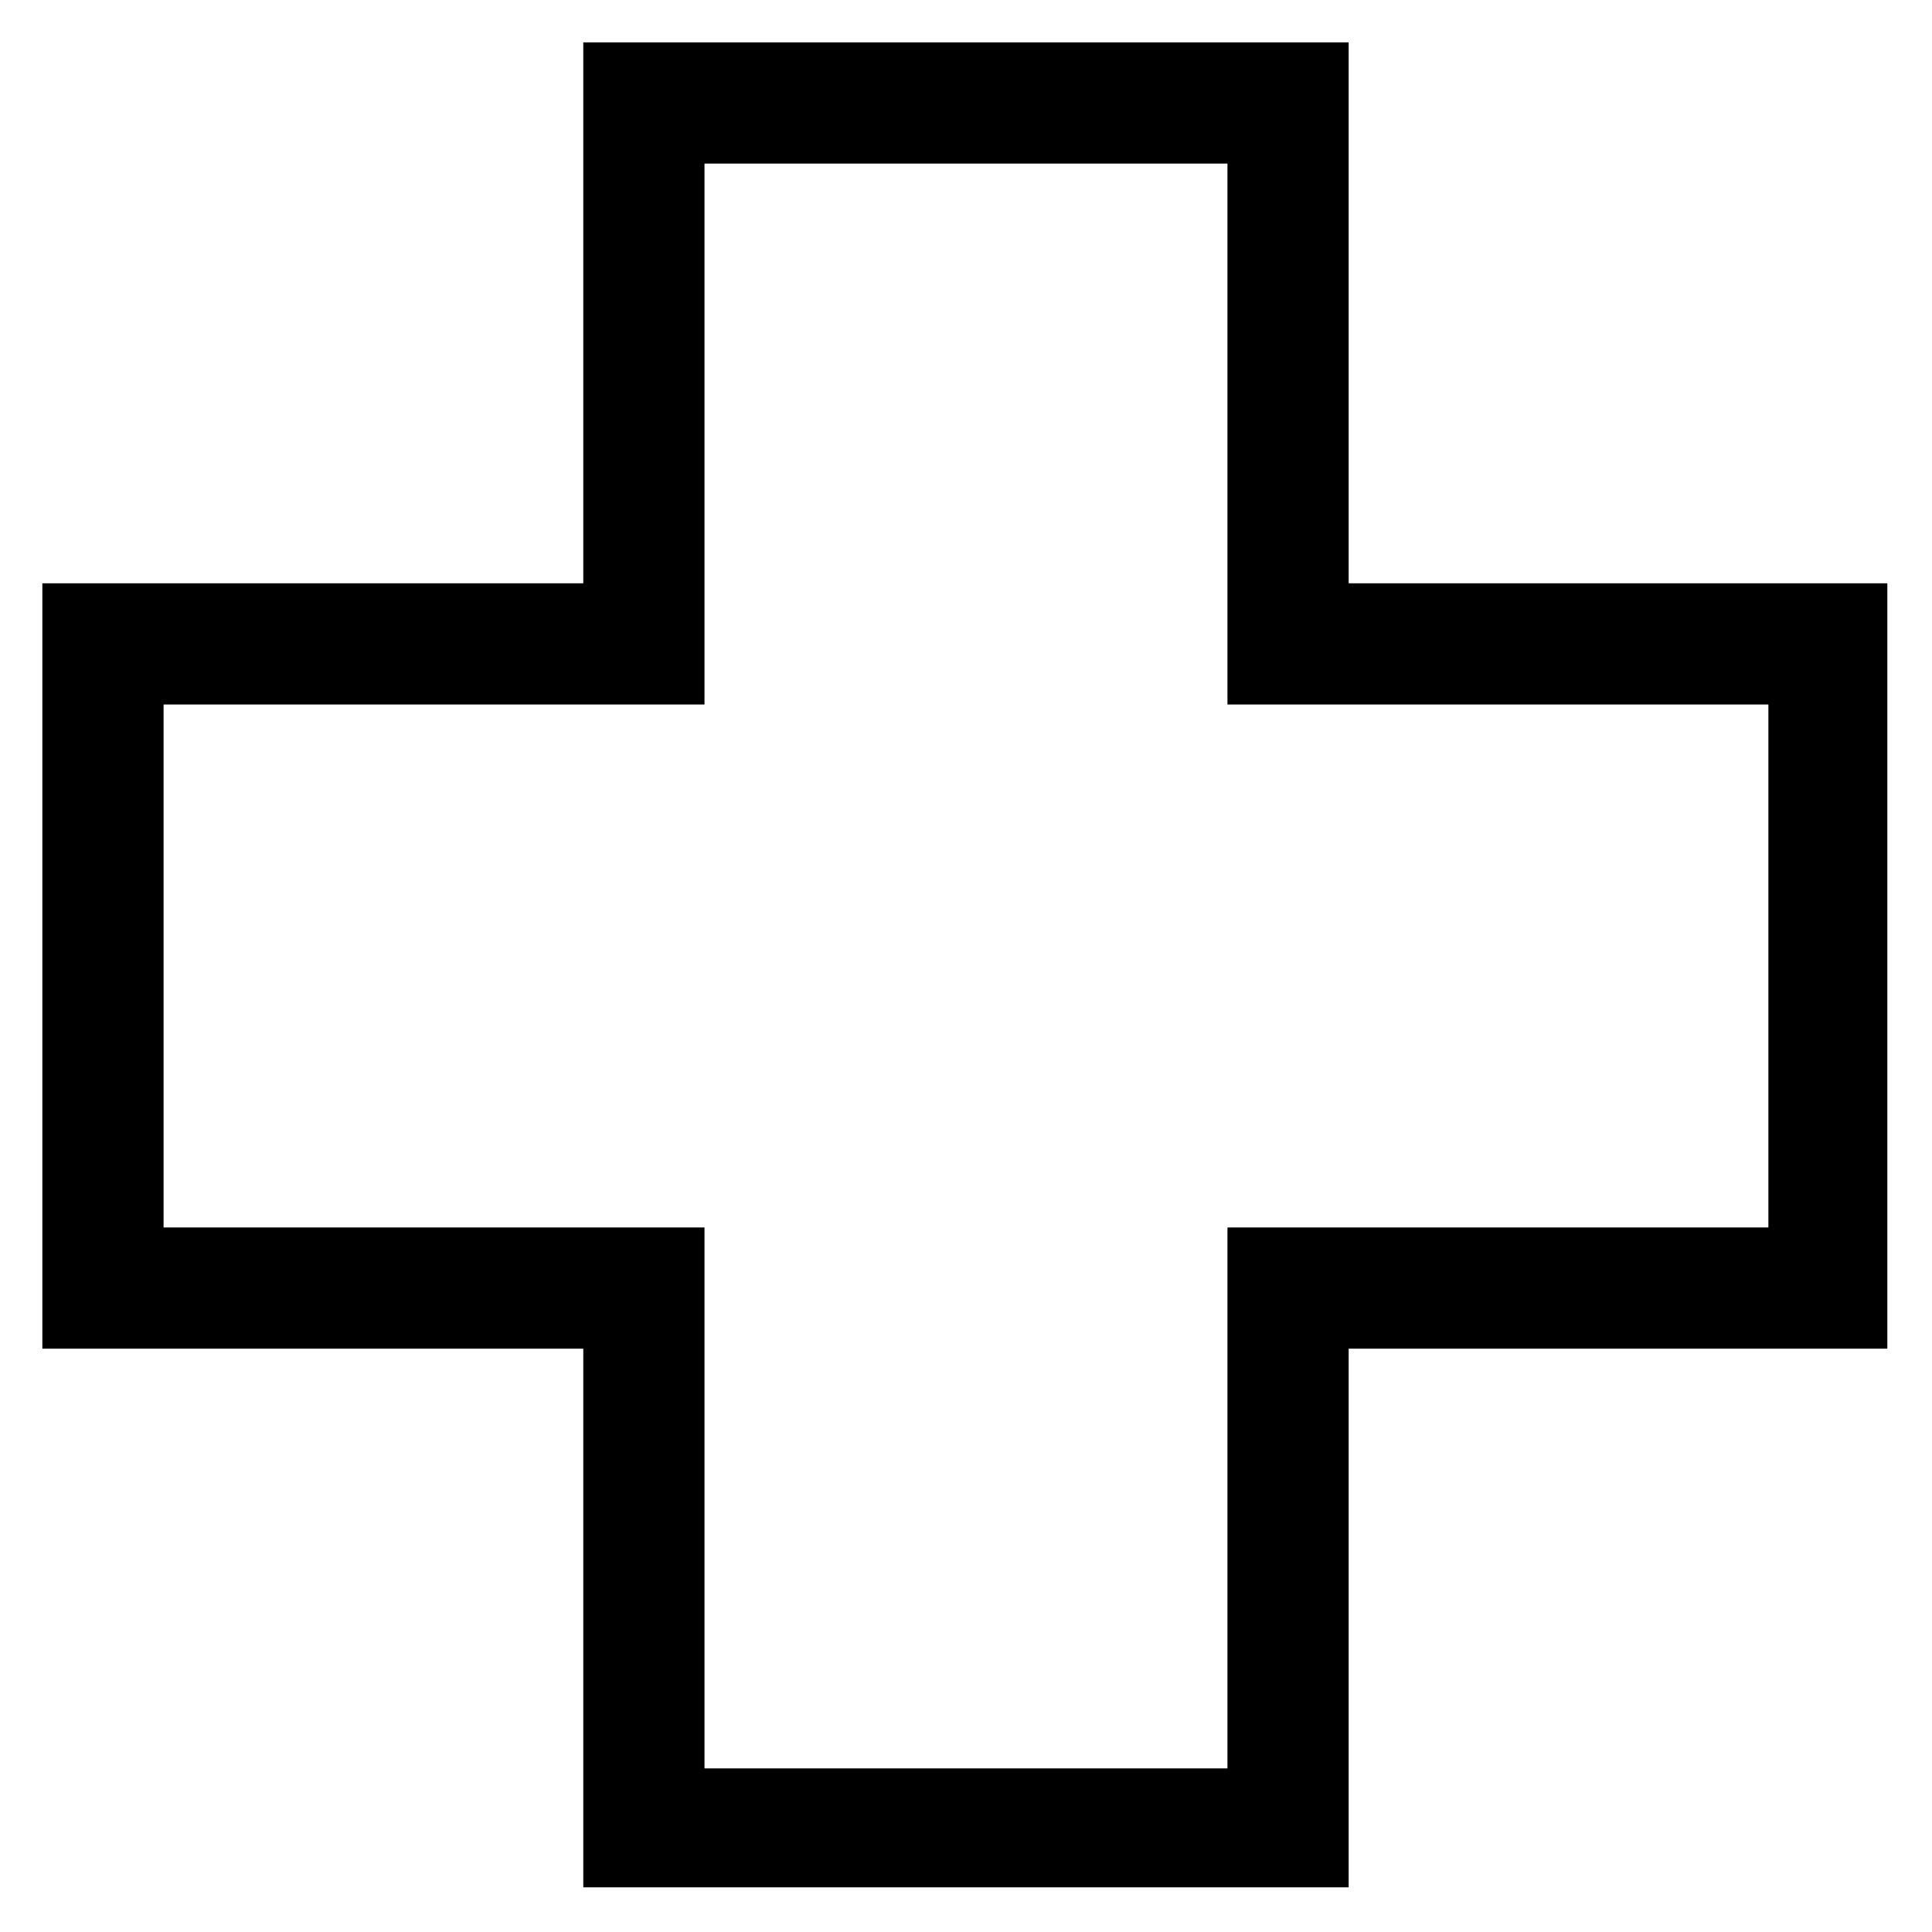
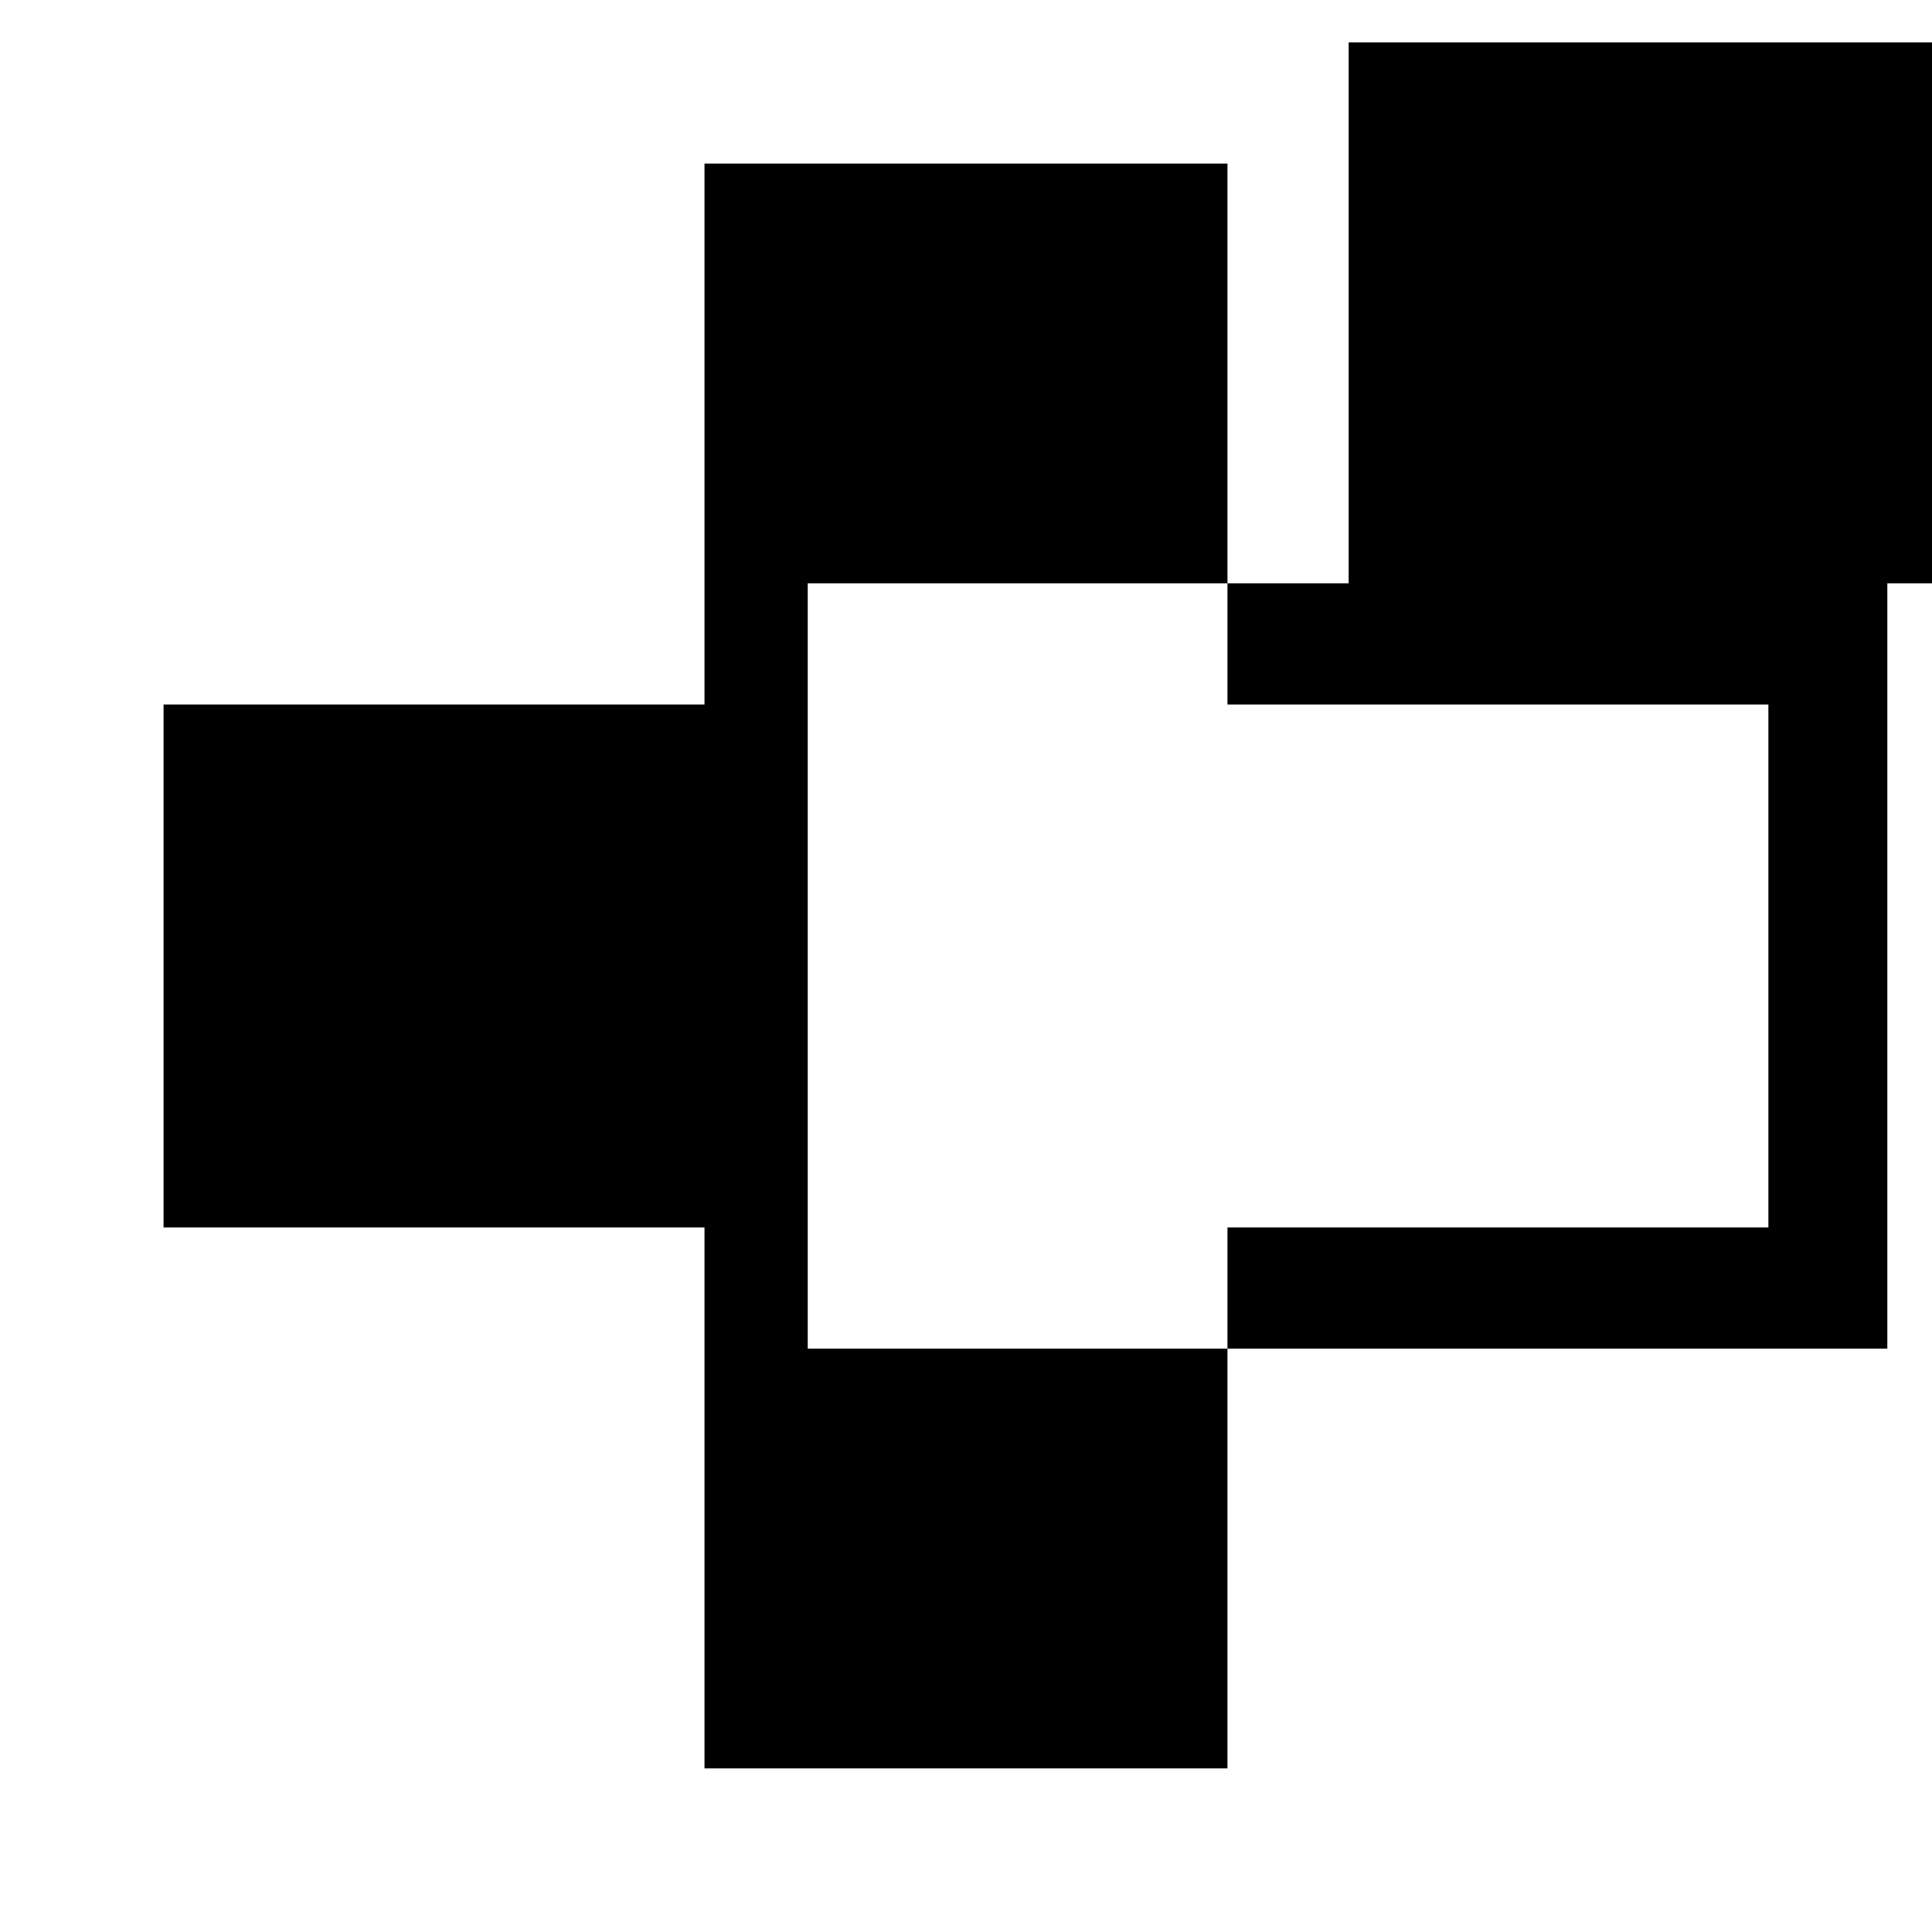
<svg xmlns="http://www.w3.org/2000/svg" fill="#000000" width="800px" height="800px" version="1.1" viewBox="144 144 512 512">
-   <path d="m501.41 298.58h111.23 31.523v32.121 138.59 32.121h-31.523-111.23v111.23 31.523h-32.121-138.59-32.121v-31.523-111.23h-111.23-32.121v-32.121-138.59-32.121h32.121 111.23v-111.23-32.121h32.121 138.59 32.121v32.121 111.23zm-170.71-111.23h138.59v143.35h143.35v138.59h-143.35v143.35h-138.59v-143.35h-143.35v-138.59h143.35v-143.35z" fill-rule="evenodd" />
+   <path d="m501.41 298.58h111.23 31.523v32.121 138.59 32.121h-31.523-111.23v111.23 31.523v-31.523-111.23h-111.23-32.121v-32.121-138.59-32.121h32.121 111.23v-111.23-32.121h32.121 138.59 32.121v32.121 111.23zm-170.71-111.23h138.59v143.35h143.35v138.59h-143.35v143.35h-138.59v-143.35h-143.35v-138.59h143.35v-143.35z" fill-rule="evenodd" />
</svg>